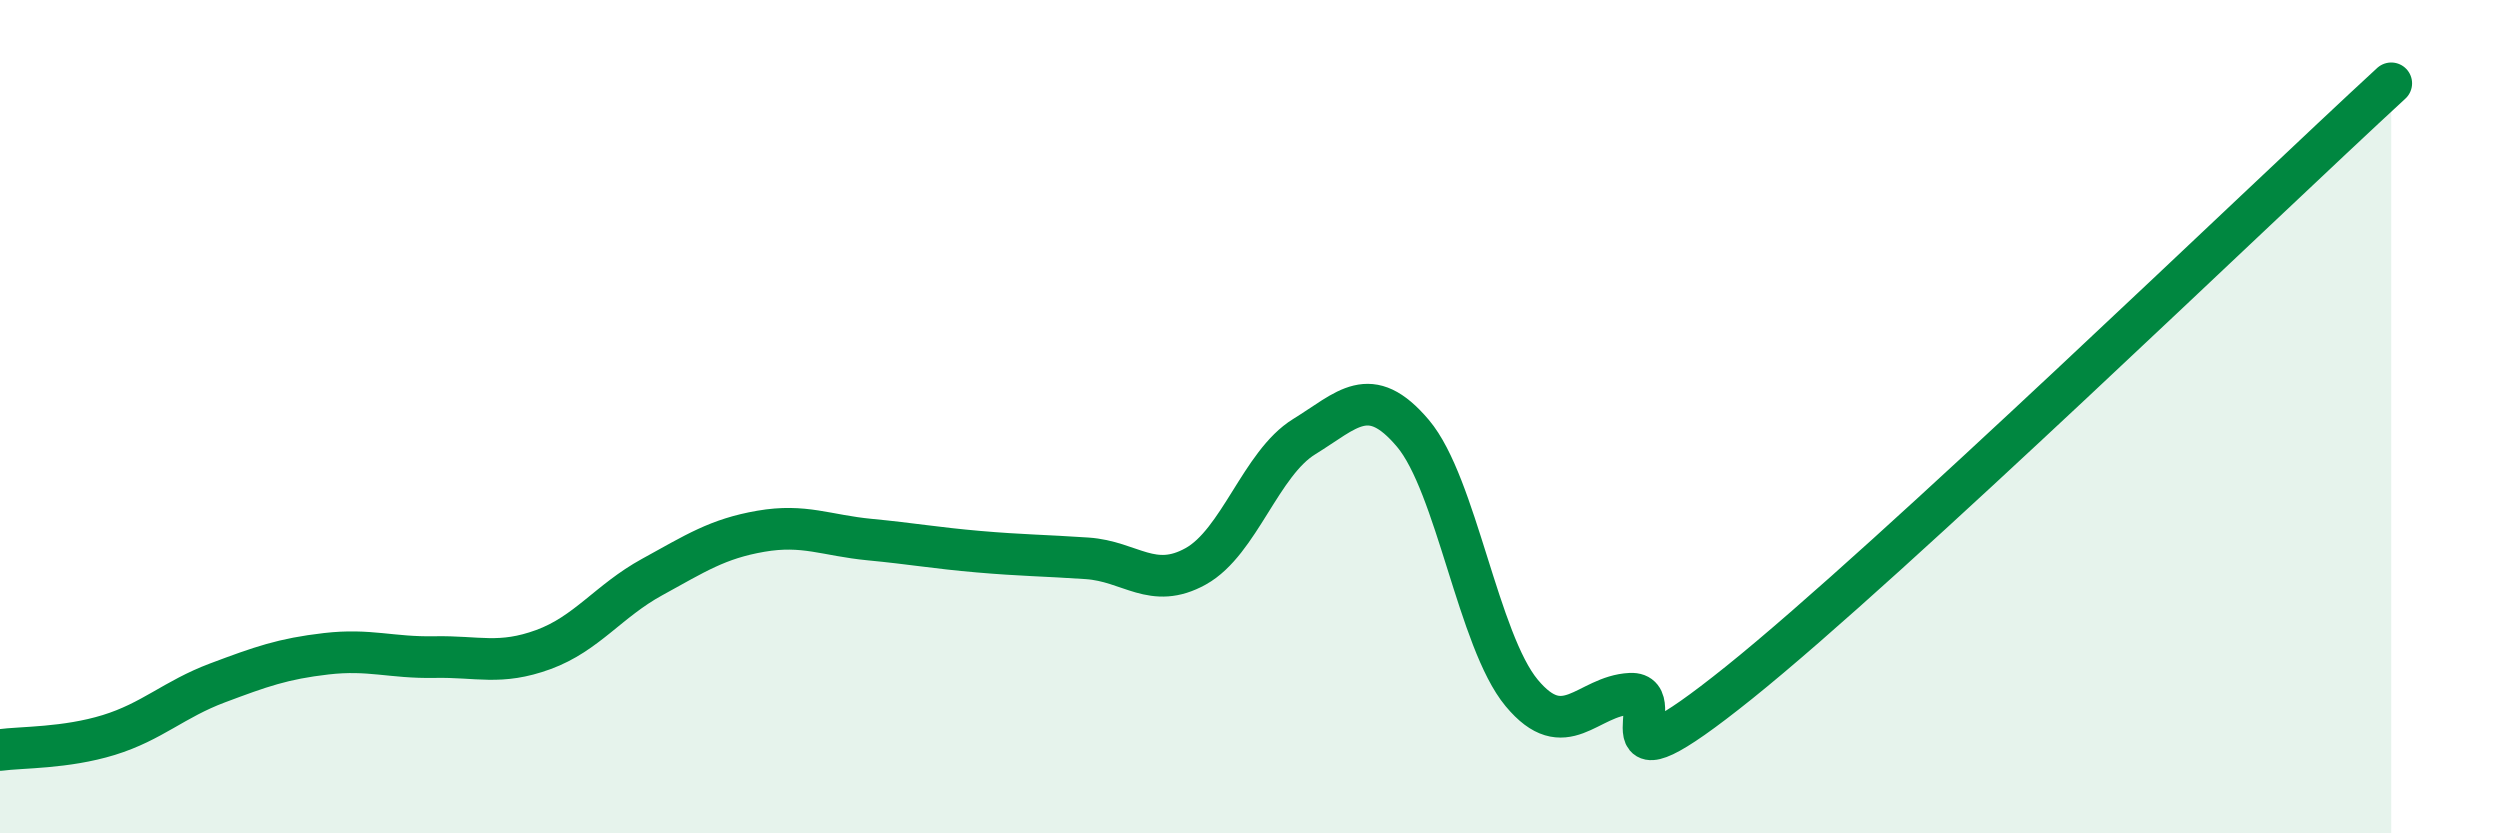
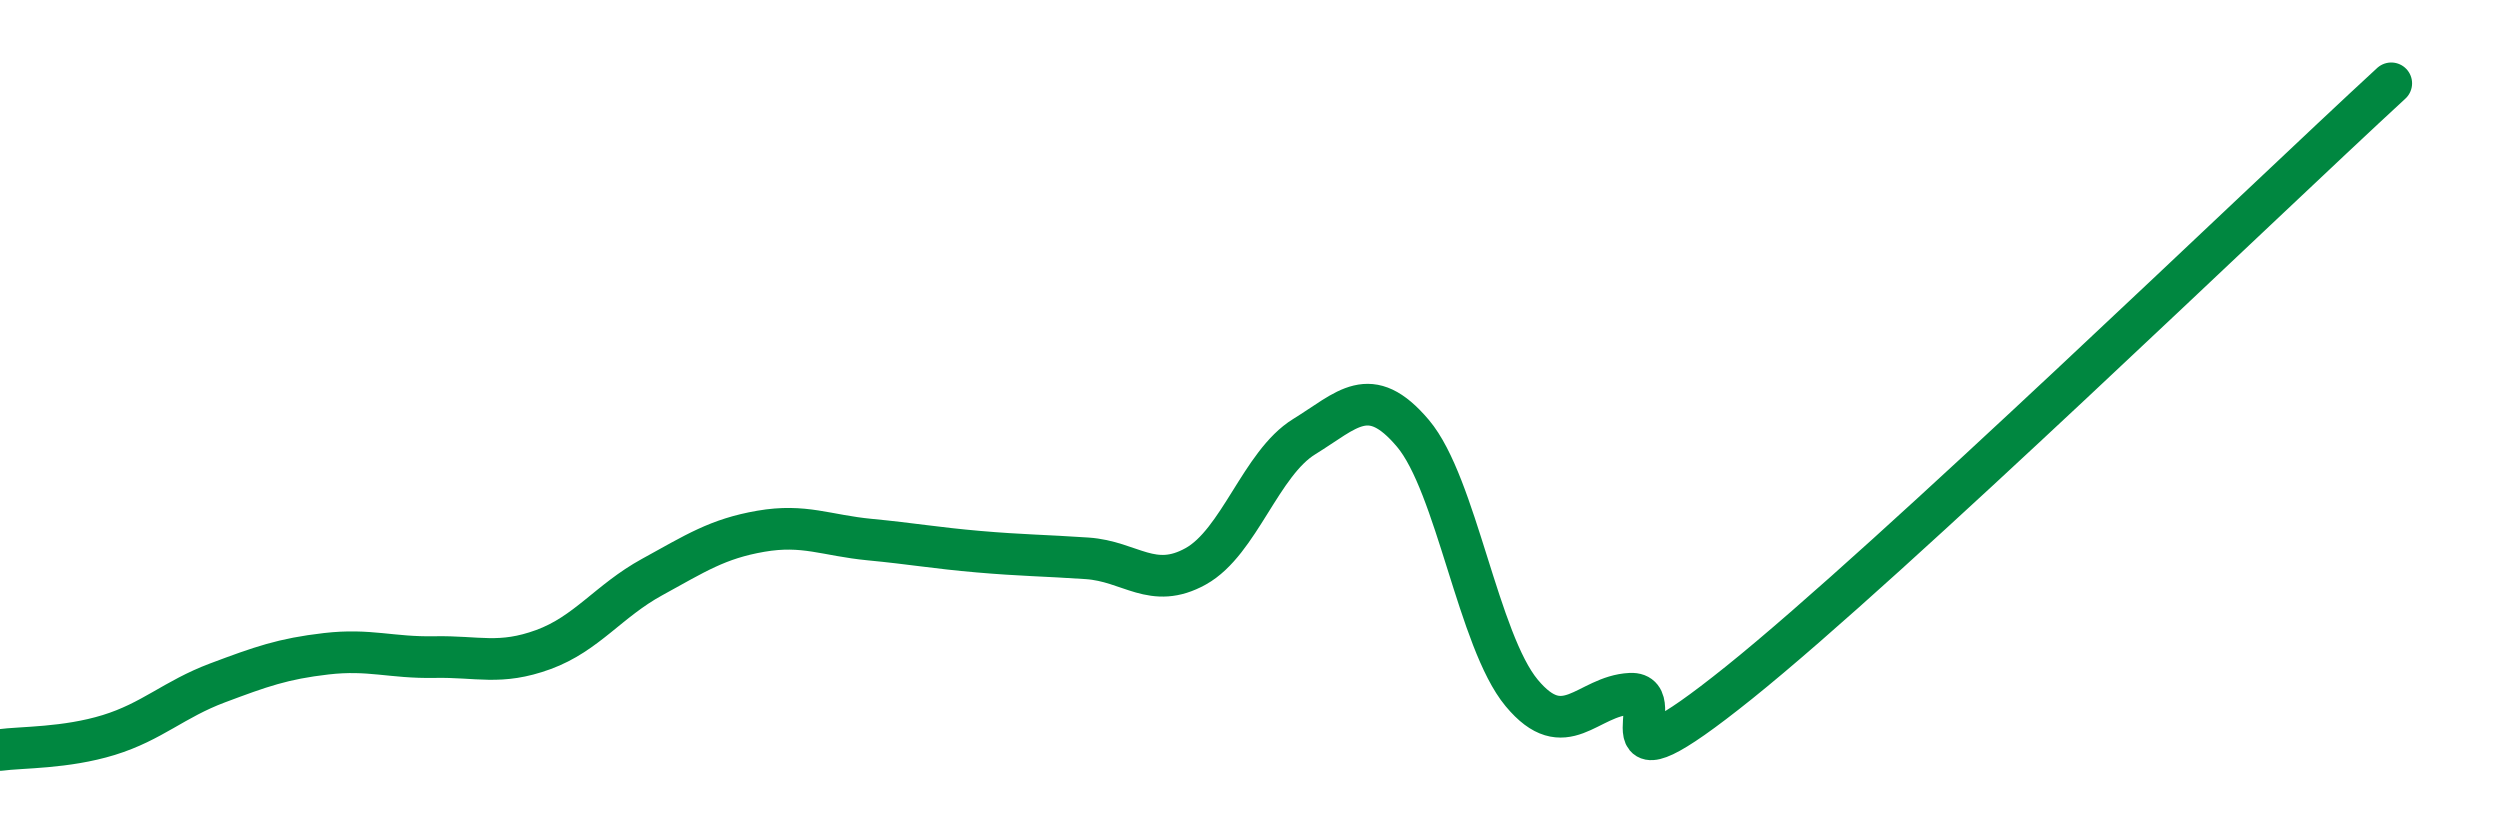
<svg xmlns="http://www.w3.org/2000/svg" width="60" height="20" viewBox="0 0 60 20">
-   <path d="M 0,18 C 0.52,17.93 1.57,17.96 2.61,17.64 C 3.65,17.32 4.18,16.78 5.22,16.39 C 6.26,16 6.79,15.81 7.83,15.69 C 8.87,15.57 9.39,15.79 10.43,15.77 C 11.47,15.75 12,15.97 13.04,15.59 C 14.08,15.21 14.61,14.42 15.65,13.85 C 16.69,13.28 17.22,12.93 18.26,12.75 C 19.3,12.57 19.83,12.85 20.87,12.95 C 21.91,13.05 22.44,13.15 23.48,13.24 C 24.52,13.33 25.05,13.33 26.09,13.4 C 27.13,13.47 27.66,14.17 28.7,13.59 C 29.74,13.01 30.26,11.12 31.3,10.48 C 32.34,9.84 32.87,9.17 33.91,10.4 C 34.95,11.63 35.48,15.38 36.52,16.63 C 37.56,17.88 38.09,16.7 39.13,16.65 C 40.17,16.6 38.09,19.31 41.74,16.38 C 45.39,13.45 54.26,4.88 57.39,2L57.39 20L0 20Z" fill="#008740" opacity="0.1" stroke-linecap="round" stroke-linejoin="round" />
  <path d="M 0,18 C 0.52,17.93 1.57,17.96 2.61,17.64 C 3.65,17.32 4.18,16.78 5.22,16.39 C 6.26,16 6.79,15.81 7.83,15.69 C 8.87,15.57 9.39,15.79 10.43,15.77 C 11.47,15.75 12,15.97 13.04,15.59 C 14.08,15.21 14.61,14.42 15.65,13.85 C 16.69,13.28 17.22,12.93 18.26,12.75 C 19.3,12.57 19.83,12.85 20.87,12.95 C 21.91,13.05 22.44,13.15 23.48,13.24 C 24.52,13.33 25.05,13.33 26.09,13.4 C 27.13,13.47 27.66,14.17 28.7,13.59 C 29.74,13.01 30.26,11.12 31.3,10.48 C 32.34,9.84 32.87,9.17 33.91,10.4 C 34.95,11.63 35.48,15.38 36.52,16.63 C 37.56,17.88 38.09,16.7 39.13,16.65 C 40.17,16.6 38.09,19.31 41.74,16.38 C 45.39,13.45 54.26,4.88 57.39,2" stroke="#008740" stroke-width="1" fill="none" stroke-linecap="round" stroke-linejoin="round" />
</svg>